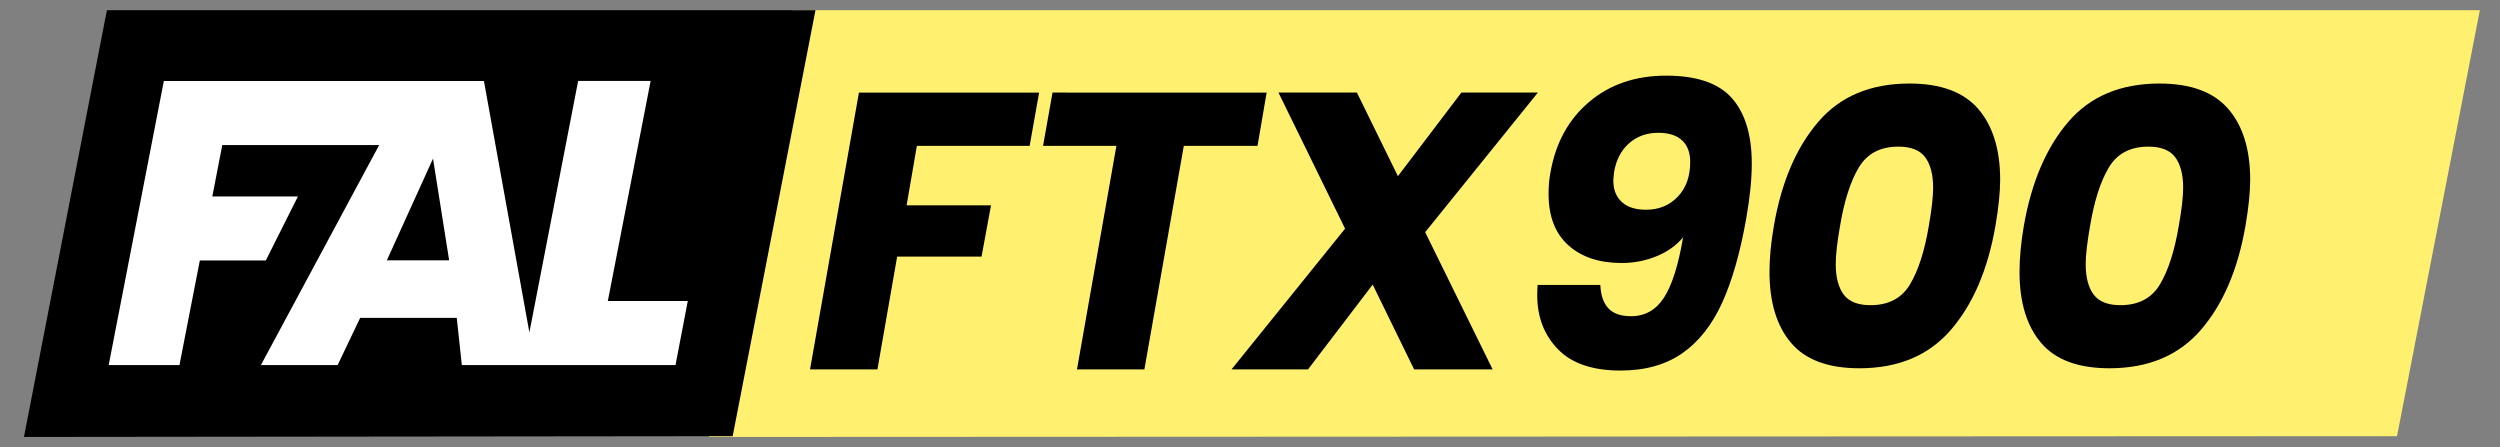
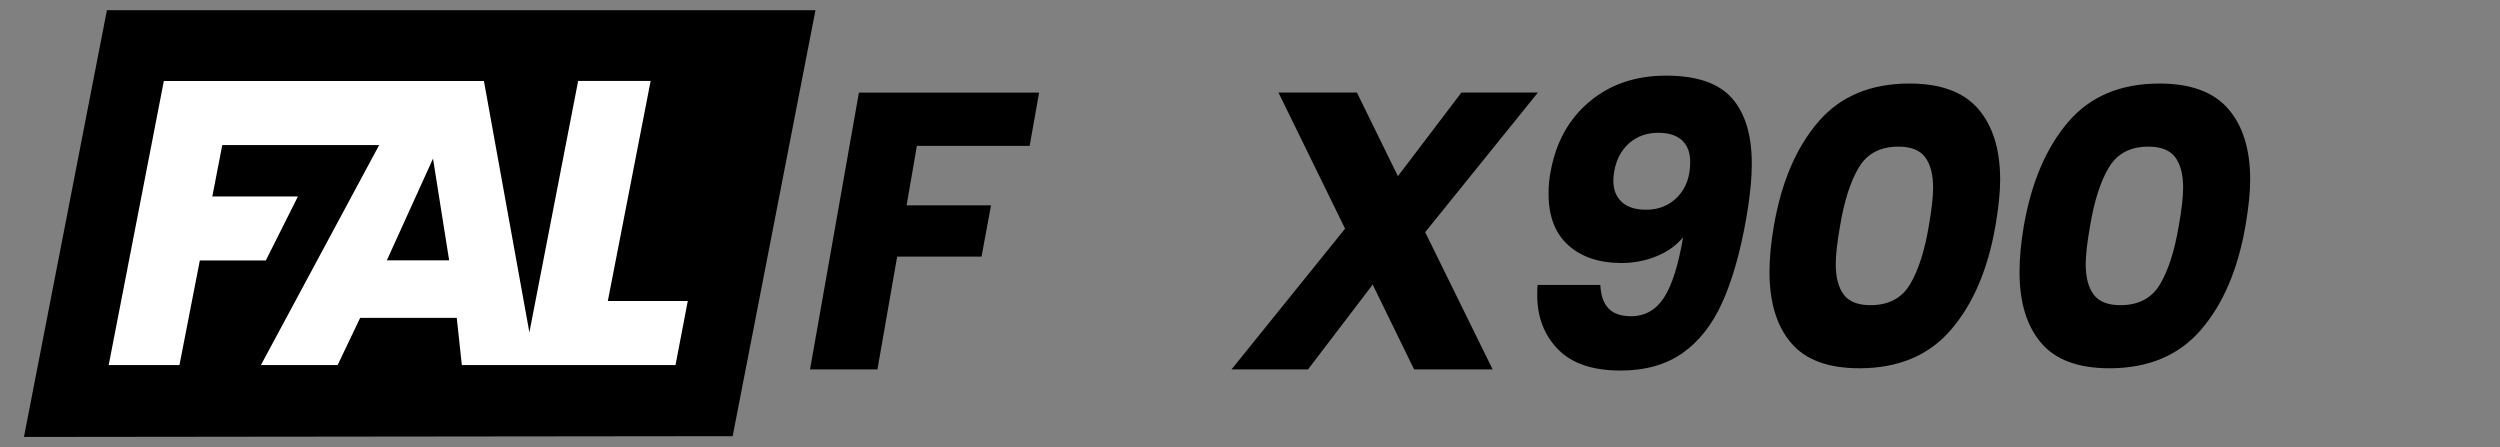
<svg xmlns="http://www.w3.org/2000/svg" version="1.1" id="Capa_1" x="0px" y="0px" viewBox="0 0 348.66 62.36" style="enable-background:new 0 0 348.66 62.36;" xml:space="preserve">
  <rect x="0" y="0" width="348.66" height="62.36" fill="#808080" stroke="none" />
  <style type="text/css">
	.st0{fill:#FFF16F;}
	.st1{fill:#FFFFFF;}
	.st2{enable-background:new    ;}
</style>
  <g id="fondo">
-     <polygon class="st0" points="334.3,60.83 98.86,60.94 110.43,1.42 345.85,1.42  " />
    <polygon points="102.18,60.83 3.34,60.94 14.91,1.42 113.73,1.42  " />
    <path class="st1" d="M84.77,41.98l5.97-30.69H80.63l-6.8,35.07L67.49,11.3h-7.74h-2.07H22.85l-7.69,39.61h9.87l2.84-14.58h9.2   l4.48-8.93H29.61L31,20.23h21.88L36.39,50.91h10.7l3.14-6.58H63.7l0.71,6.58h8.52h1.7h19.58l1.71-8.93   C95.92,41.98,84.77,41.98,84.77,41.98z M53.95,36.31l6.44-14.19l2.25,14.19H53.95z" />
  </g>
  <g id="texto">
    <g class="st2">
      <path d="M144.92,12.91l-1.32,7.43h-15.73l-1.43,8.3h11.77l-1.32,7.15h-11.77l-2.75,15.73h-9.4l6.82-38.61H144.92z" />
-       <path d="M176.65,12.91l-1.27,7.43H165.1l-5.5,31.18h-9.4l5.5-31.18h-10.23l1.32-7.43H176.65z" />
      <path d="M198.76,32.38l9.41,19.14h-10.95l-5.78-11.83l-9.02,11.83h-10.67l15.84-19.63l-9.29-18.98h10.94l5.72,11.66l8.85-11.66    h10.67L198.76,32.38z" />
      <path d="M224.31,43c0.68,0.73,1.73,1.1,3.16,1.1c1.94,0,3.47-0.86,4.59-2.58c1.12-1.72,2.01-4.53,2.67-8.42    c-0.95,1.14-2.19,2.02-3.71,2.64c-1.52,0.62-3.14,0.94-4.87,0.94c-3.12,0-5.59-0.83-7.43-2.48c-1.83-1.65-2.75-4.03-2.75-7.15    c0-1.14,0.09-2.16,0.28-3.08c0.73-4.11,2.54-7.37,5.42-9.79c2.88-2.42,6.44-3.63,10.7-3.63c4.25,0,7.31,1.04,9.16,3.13    s2.78,5.13,2.78,9.13c0,2.2-0.26,4.75-0.77,7.64c-0.84,4.77-1.96,8.69-3.36,11.77s-3.25,5.43-5.55,7.04    c-2.31,1.61-5.19,2.42-8.63,2.42c-3.89,0-6.79-0.99-8.72-2.97c-1.92-1.98-2.89-4.49-2.89-7.54c0-0.62,0.02-1.1,0.05-1.43h8.75    C223.25,41.18,223.63,42.27,224.31,43z M233.99,27.43c1.16-1.21,1.73-2.82,1.73-4.84c0-1.32-0.38-2.33-1.15-3.03    c-0.77-0.7-1.87-1.04-3.3-1.04c-1.61,0-2.97,0.49-4.07,1.46c-1.1,0.97-1.8,2.3-2.09,3.99c-0.07,0.59-0.11,0.99-0.11,1.21    c0,1.25,0.38,2.24,1.16,2.97c0.77,0.73,1.91,1.1,3.41,1.1C231.36,29.25,232.83,28.64,233.99,27.43z" />
      <path d="M253.57,17.01c3.06-3.58,7.31-5.36,12.73-5.36c4.36,0,7.56,1.18,9.6,3.55c2.03,2.36,3.05,5.66,3.05,9.87    c0,1.72-0.22,3.87-0.66,6.44c-1.06,6.09-3.13,10.92-6.21,14.49s-7.33,5.36-12.76,5.36c-4.36,0-7.54-1.18-9.54-3.55    c-2-2.36-3-5.66-3-9.87c0-1.94,0.2-4.09,0.61-6.43C248.44,25.42,250.5,20.59,253.57,17.01z M269.6,26.17    c0-1.83-0.37-3.24-1.1-4.23c-0.73-0.99-1.98-1.49-3.74-1.49c-2.53,0-4.37,0.97-5.53,2.92c-1.16,1.94-2.03,4.66-2.61,8.14    c-0.4,2.27-0.6,4.05-0.6,5.33c0,1.83,0.37,3.24,1.1,4.23s1.98,1.49,3.74,1.49c2.53,0,4.37-0.97,5.53-2.92s2.03-4.66,2.61-8.14    C269.4,29.23,269.6,27.45,269.6,26.17z" />
      <path d="M288.44,17.01c3.06-3.58,7.31-5.36,12.73-5.36c4.36,0,7.56,1.18,9.6,3.55c2.04,2.36,3.05,5.66,3.05,9.87    c0,1.72-0.22,3.87-0.66,6.44c-1.06,6.09-3.13,10.92-6.21,14.49s-7.33,5.36-12.76,5.36c-4.36,0-7.54-1.18-9.54-3.55    c-2-2.36-3-5.66-3-9.87c0-1.94,0.2-4.09,0.6-6.43C283.31,25.42,285.38,20.59,288.44,17.01z M304.47,26.17    c0-1.83-0.37-3.24-1.1-4.23c-0.73-0.99-1.98-1.49-3.74-1.49c-2.53,0-4.37,0.97-5.53,2.92c-1.16,1.94-2.03,4.66-2.61,8.14    c-0.4,2.27-0.61,4.05-0.61,5.33c0,1.83,0.37,3.24,1.1,4.23c0.73,0.99,1.98,1.49,3.74,1.49c2.53,0,4.37-0.97,5.53-2.92    c1.15-1.94,2.03-4.66,2.61-8.14C304.27,29.23,304.47,27.45,304.47,26.17z" />
    </g>
  </g>
  <g id="reglas">
</g>
</svg>